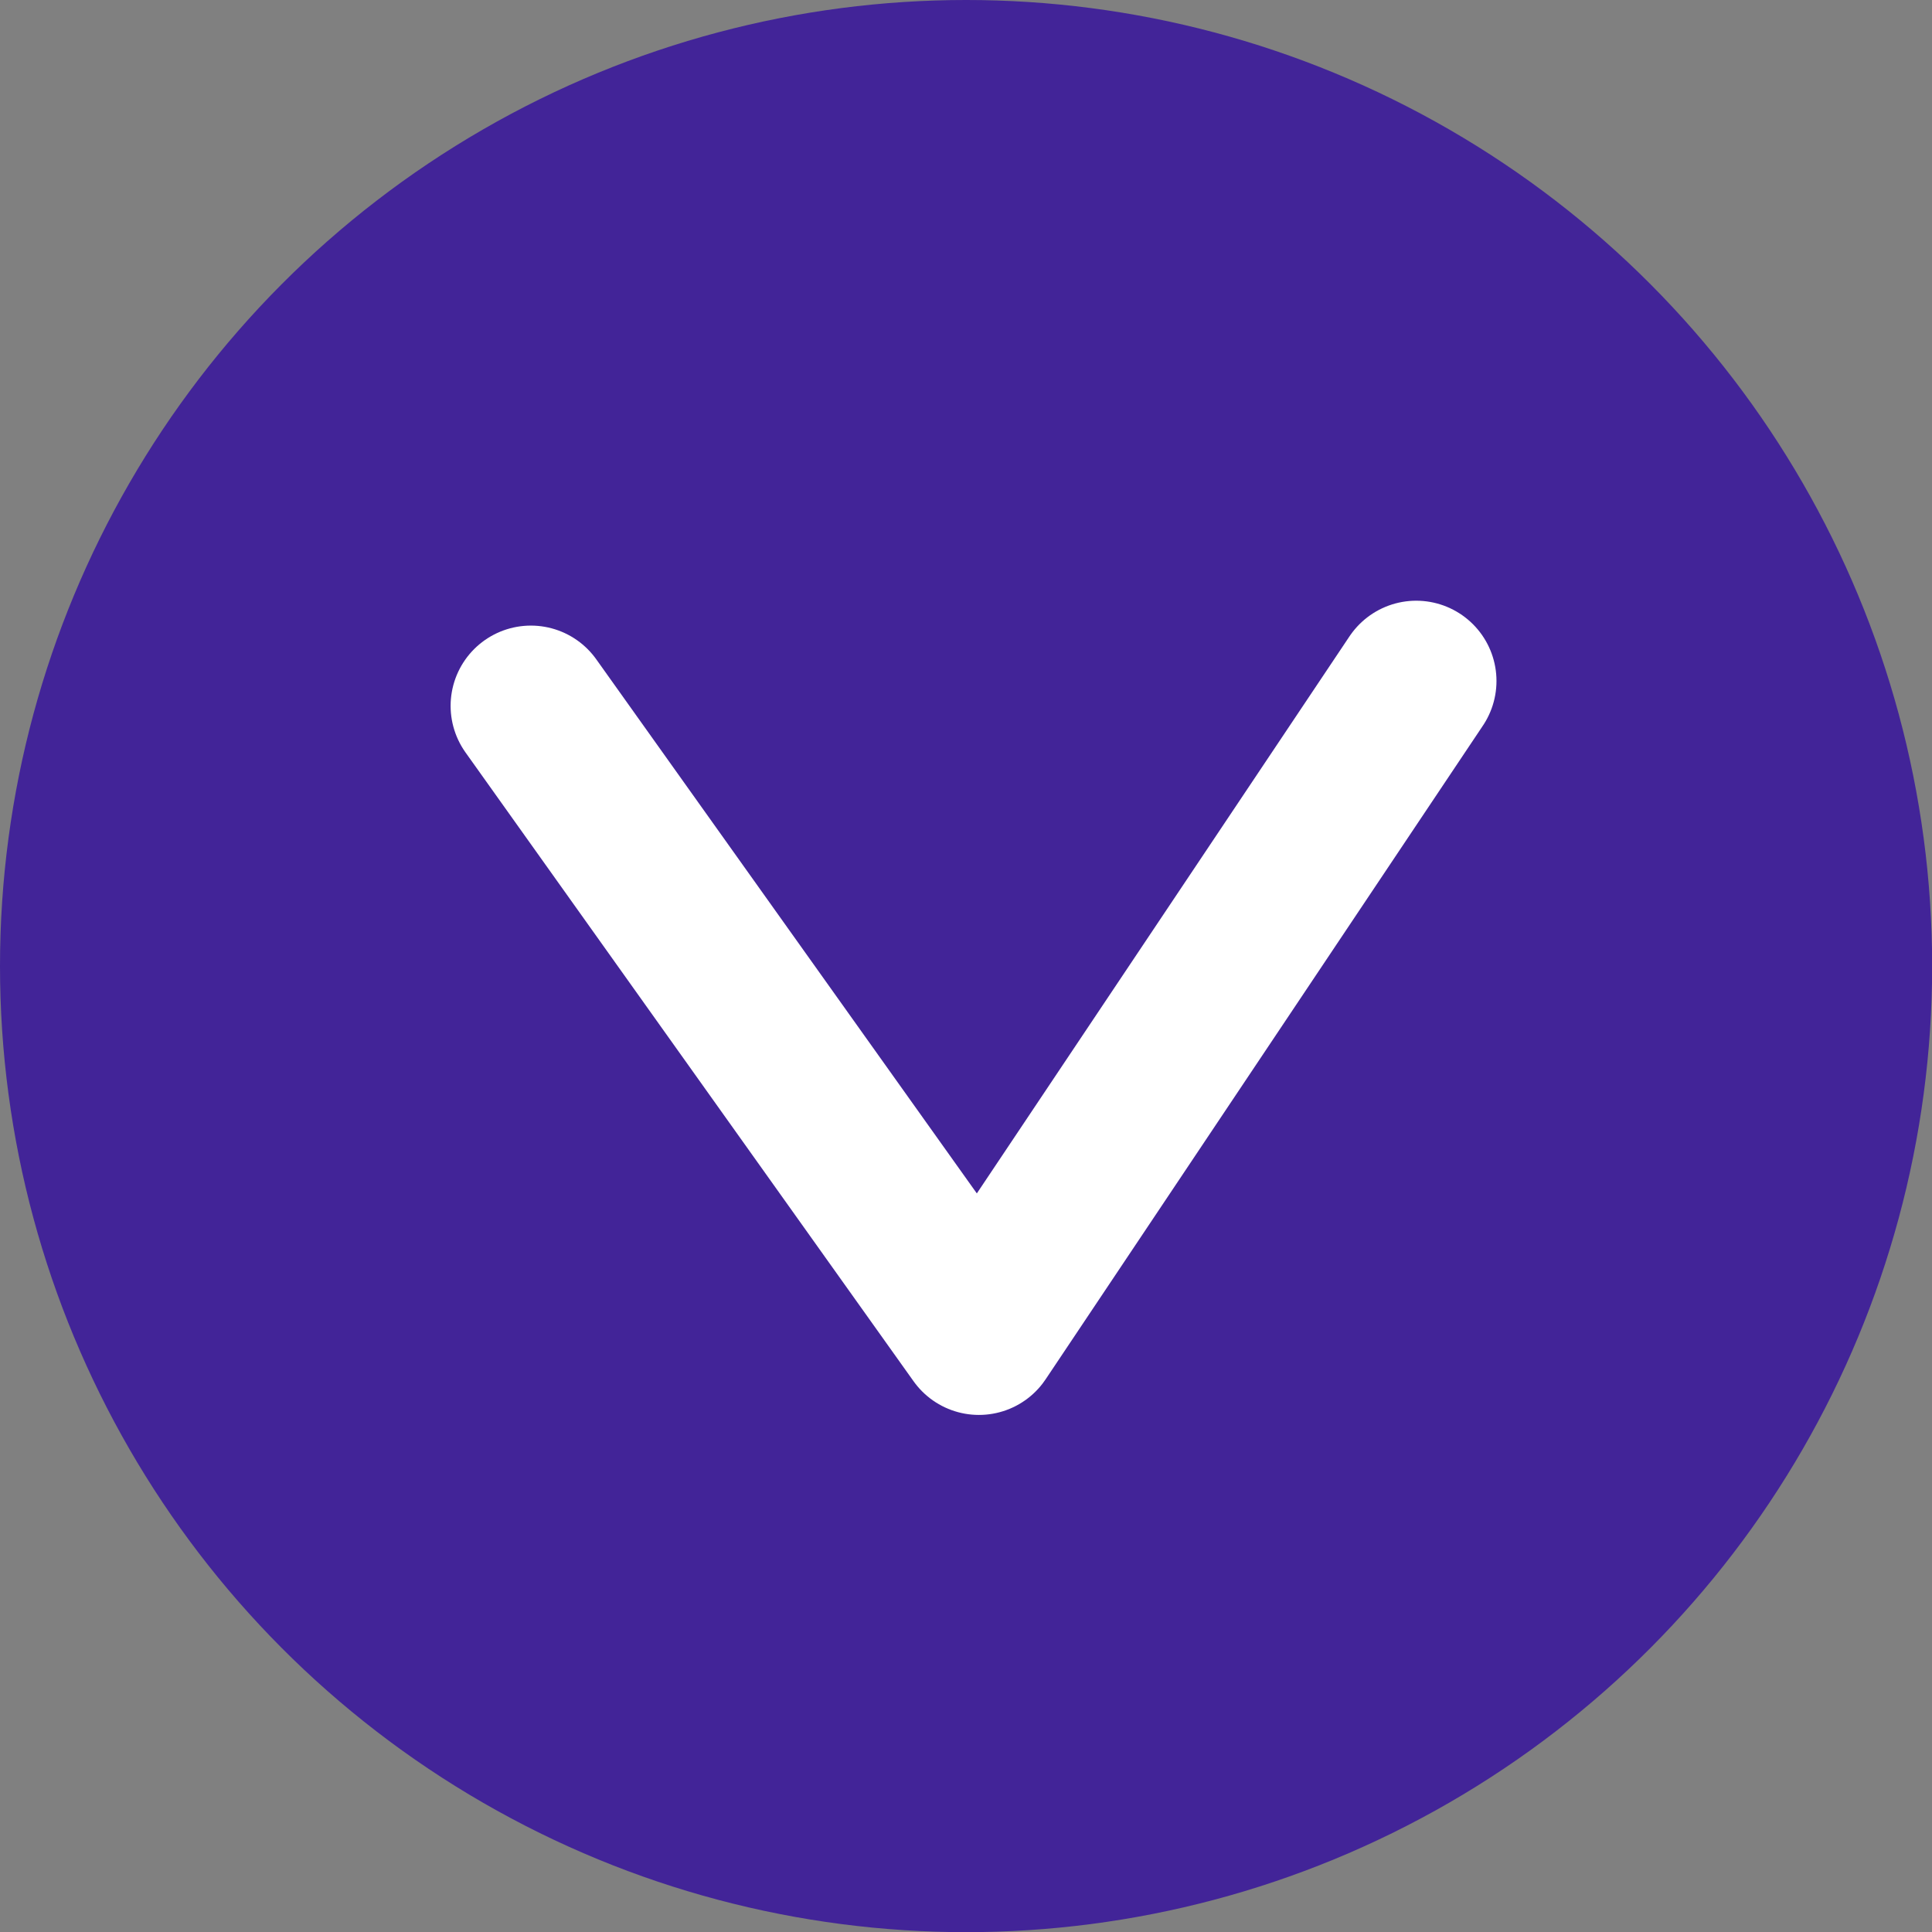
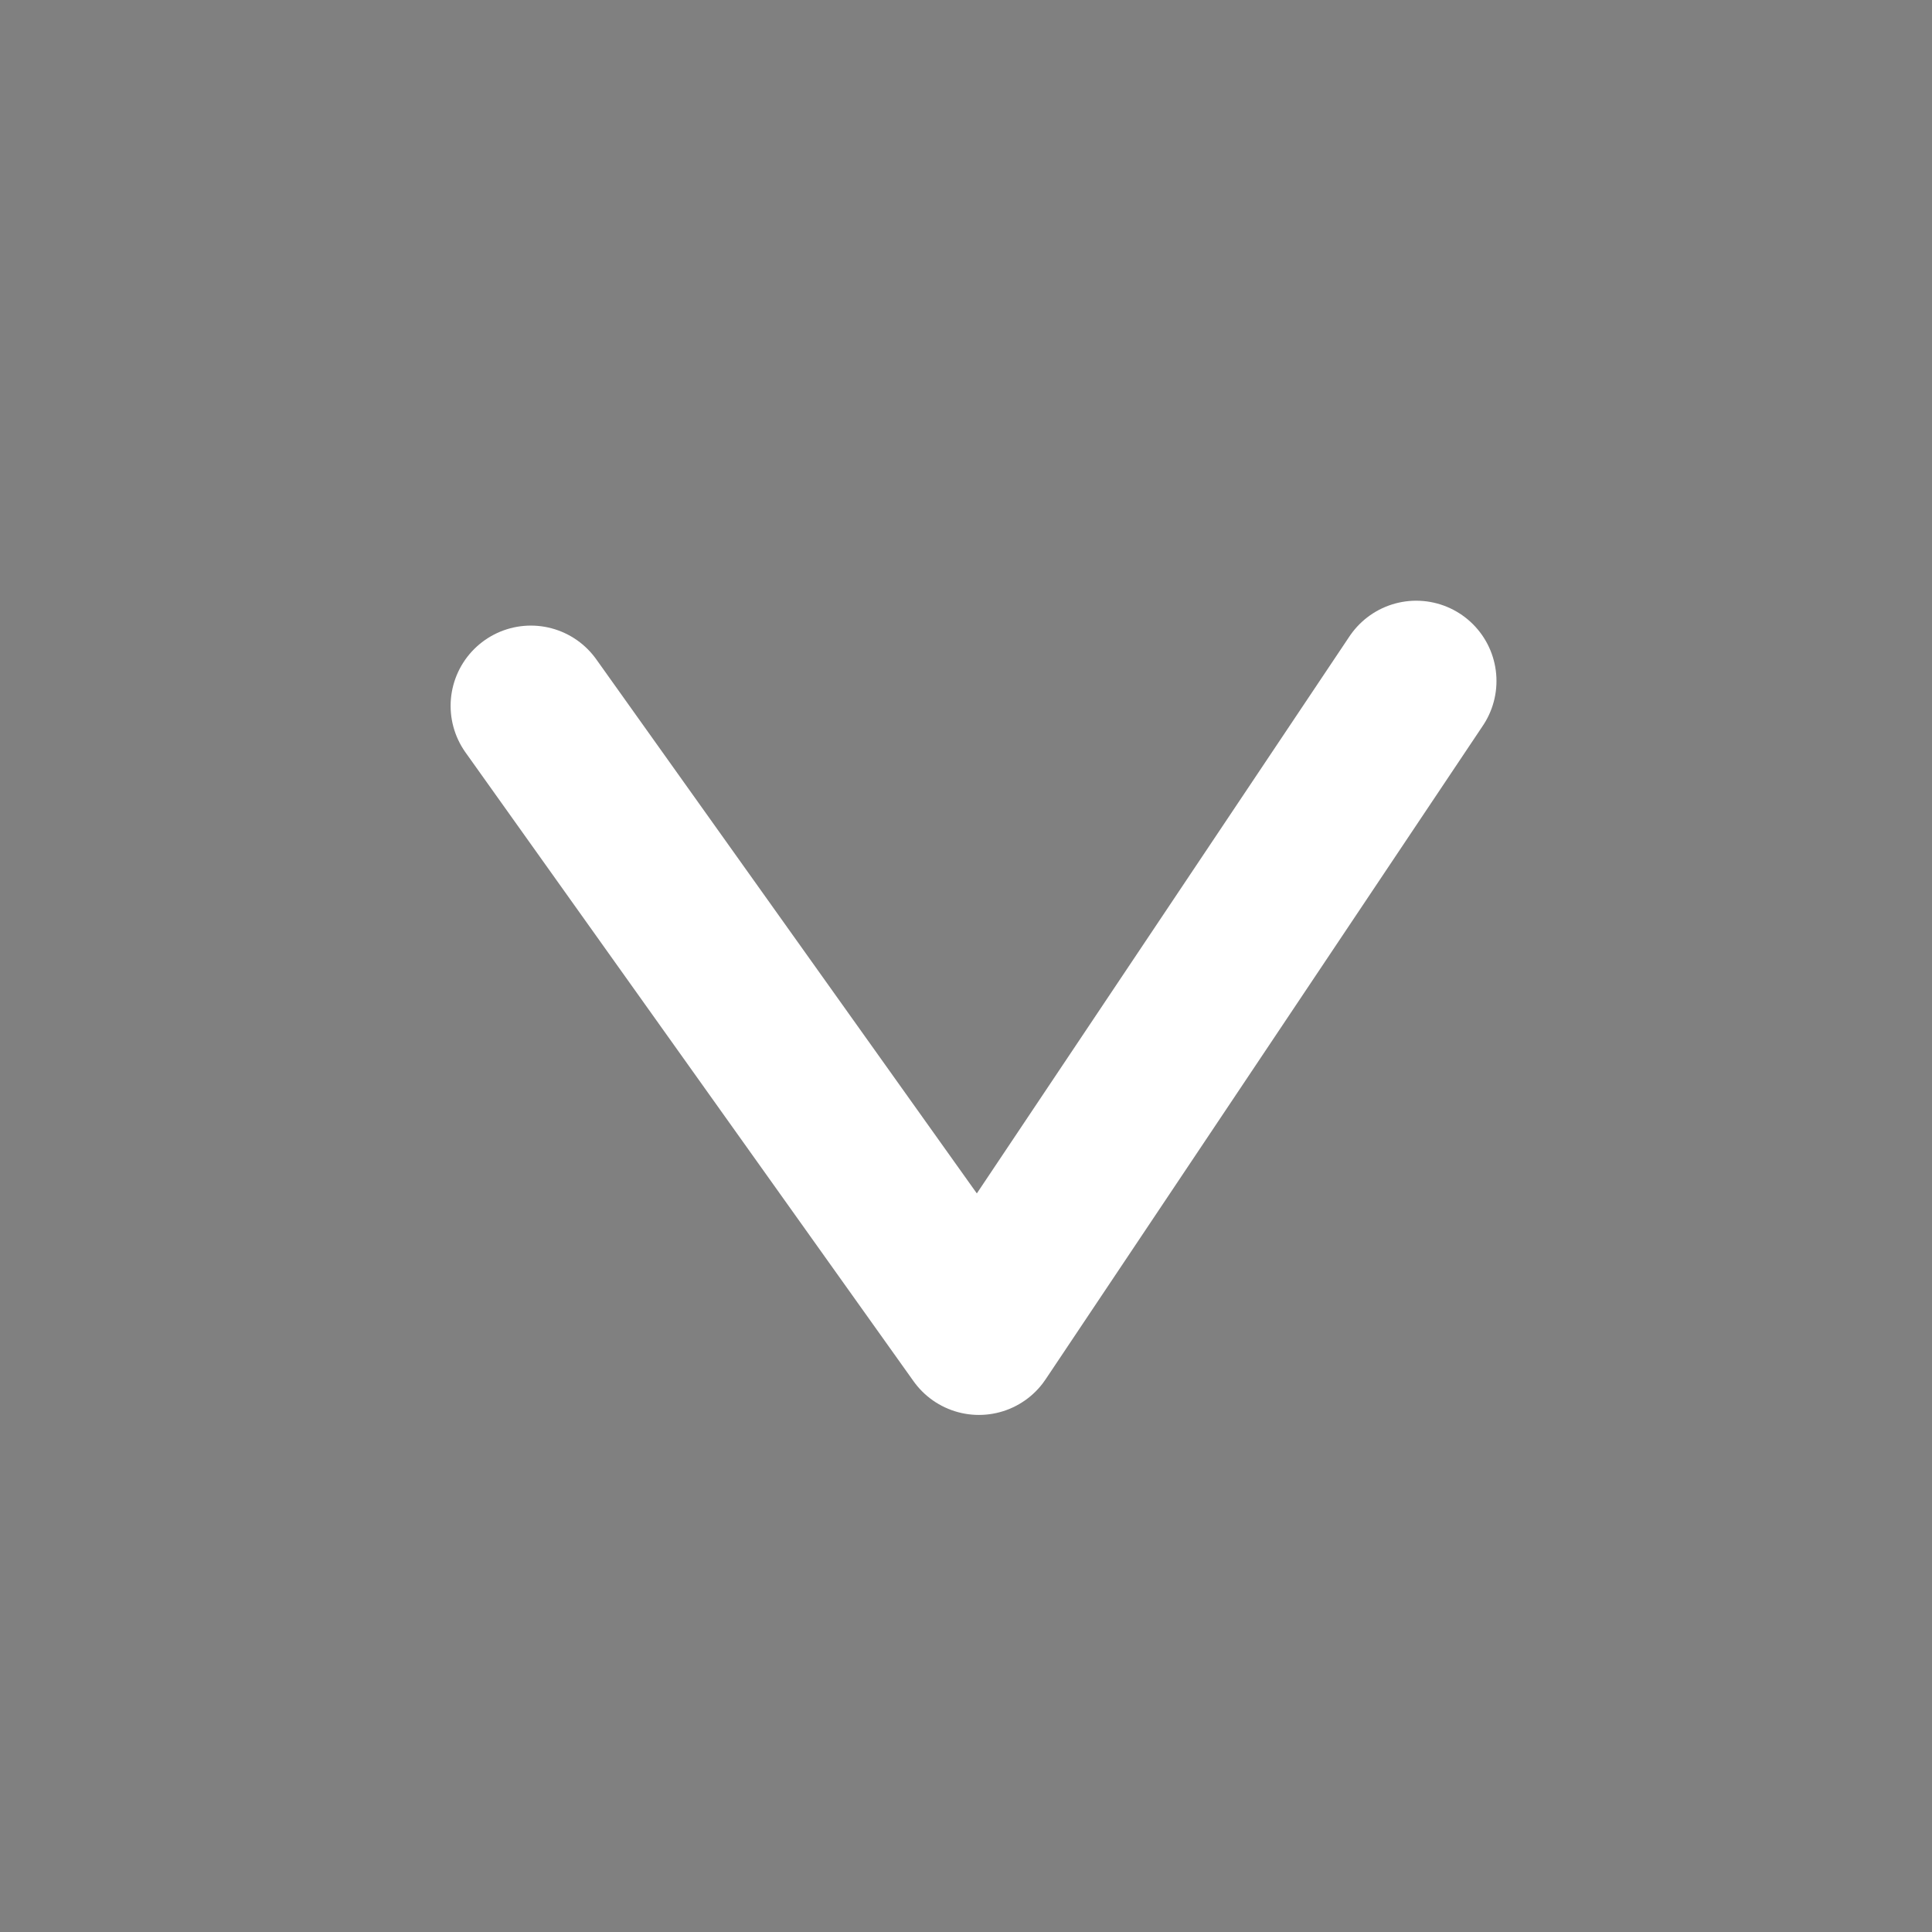
<svg xmlns="http://www.w3.org/2000/svg" id="Capa_2" data-name="Capa 2" viewBox="0 0 120.35 120.35">
  <rect x="0" y="0" width="120.35" height="120.35" fill="#808080" stroke="none" />
  <defs>
    <style>      .cls-1 {        fill: #422498;      }      .cls-2 {        fill: none;        stroke: #fff;        stroke-linecap: round;        stroke-linejoin: round;        stroke-width: 10px;      }    </style>
  </defs>
  <g id="Capa_1-2" data-name="Capa 1">
    <g>
-       <circle class="cls-1" cx="60.18" cy="60.18" r="60.18" />
      <polyline class="cls-2" points="88.22 42.42 60.98 83.14 33.07 43.97" />
    </g>
  </g>
</svg>